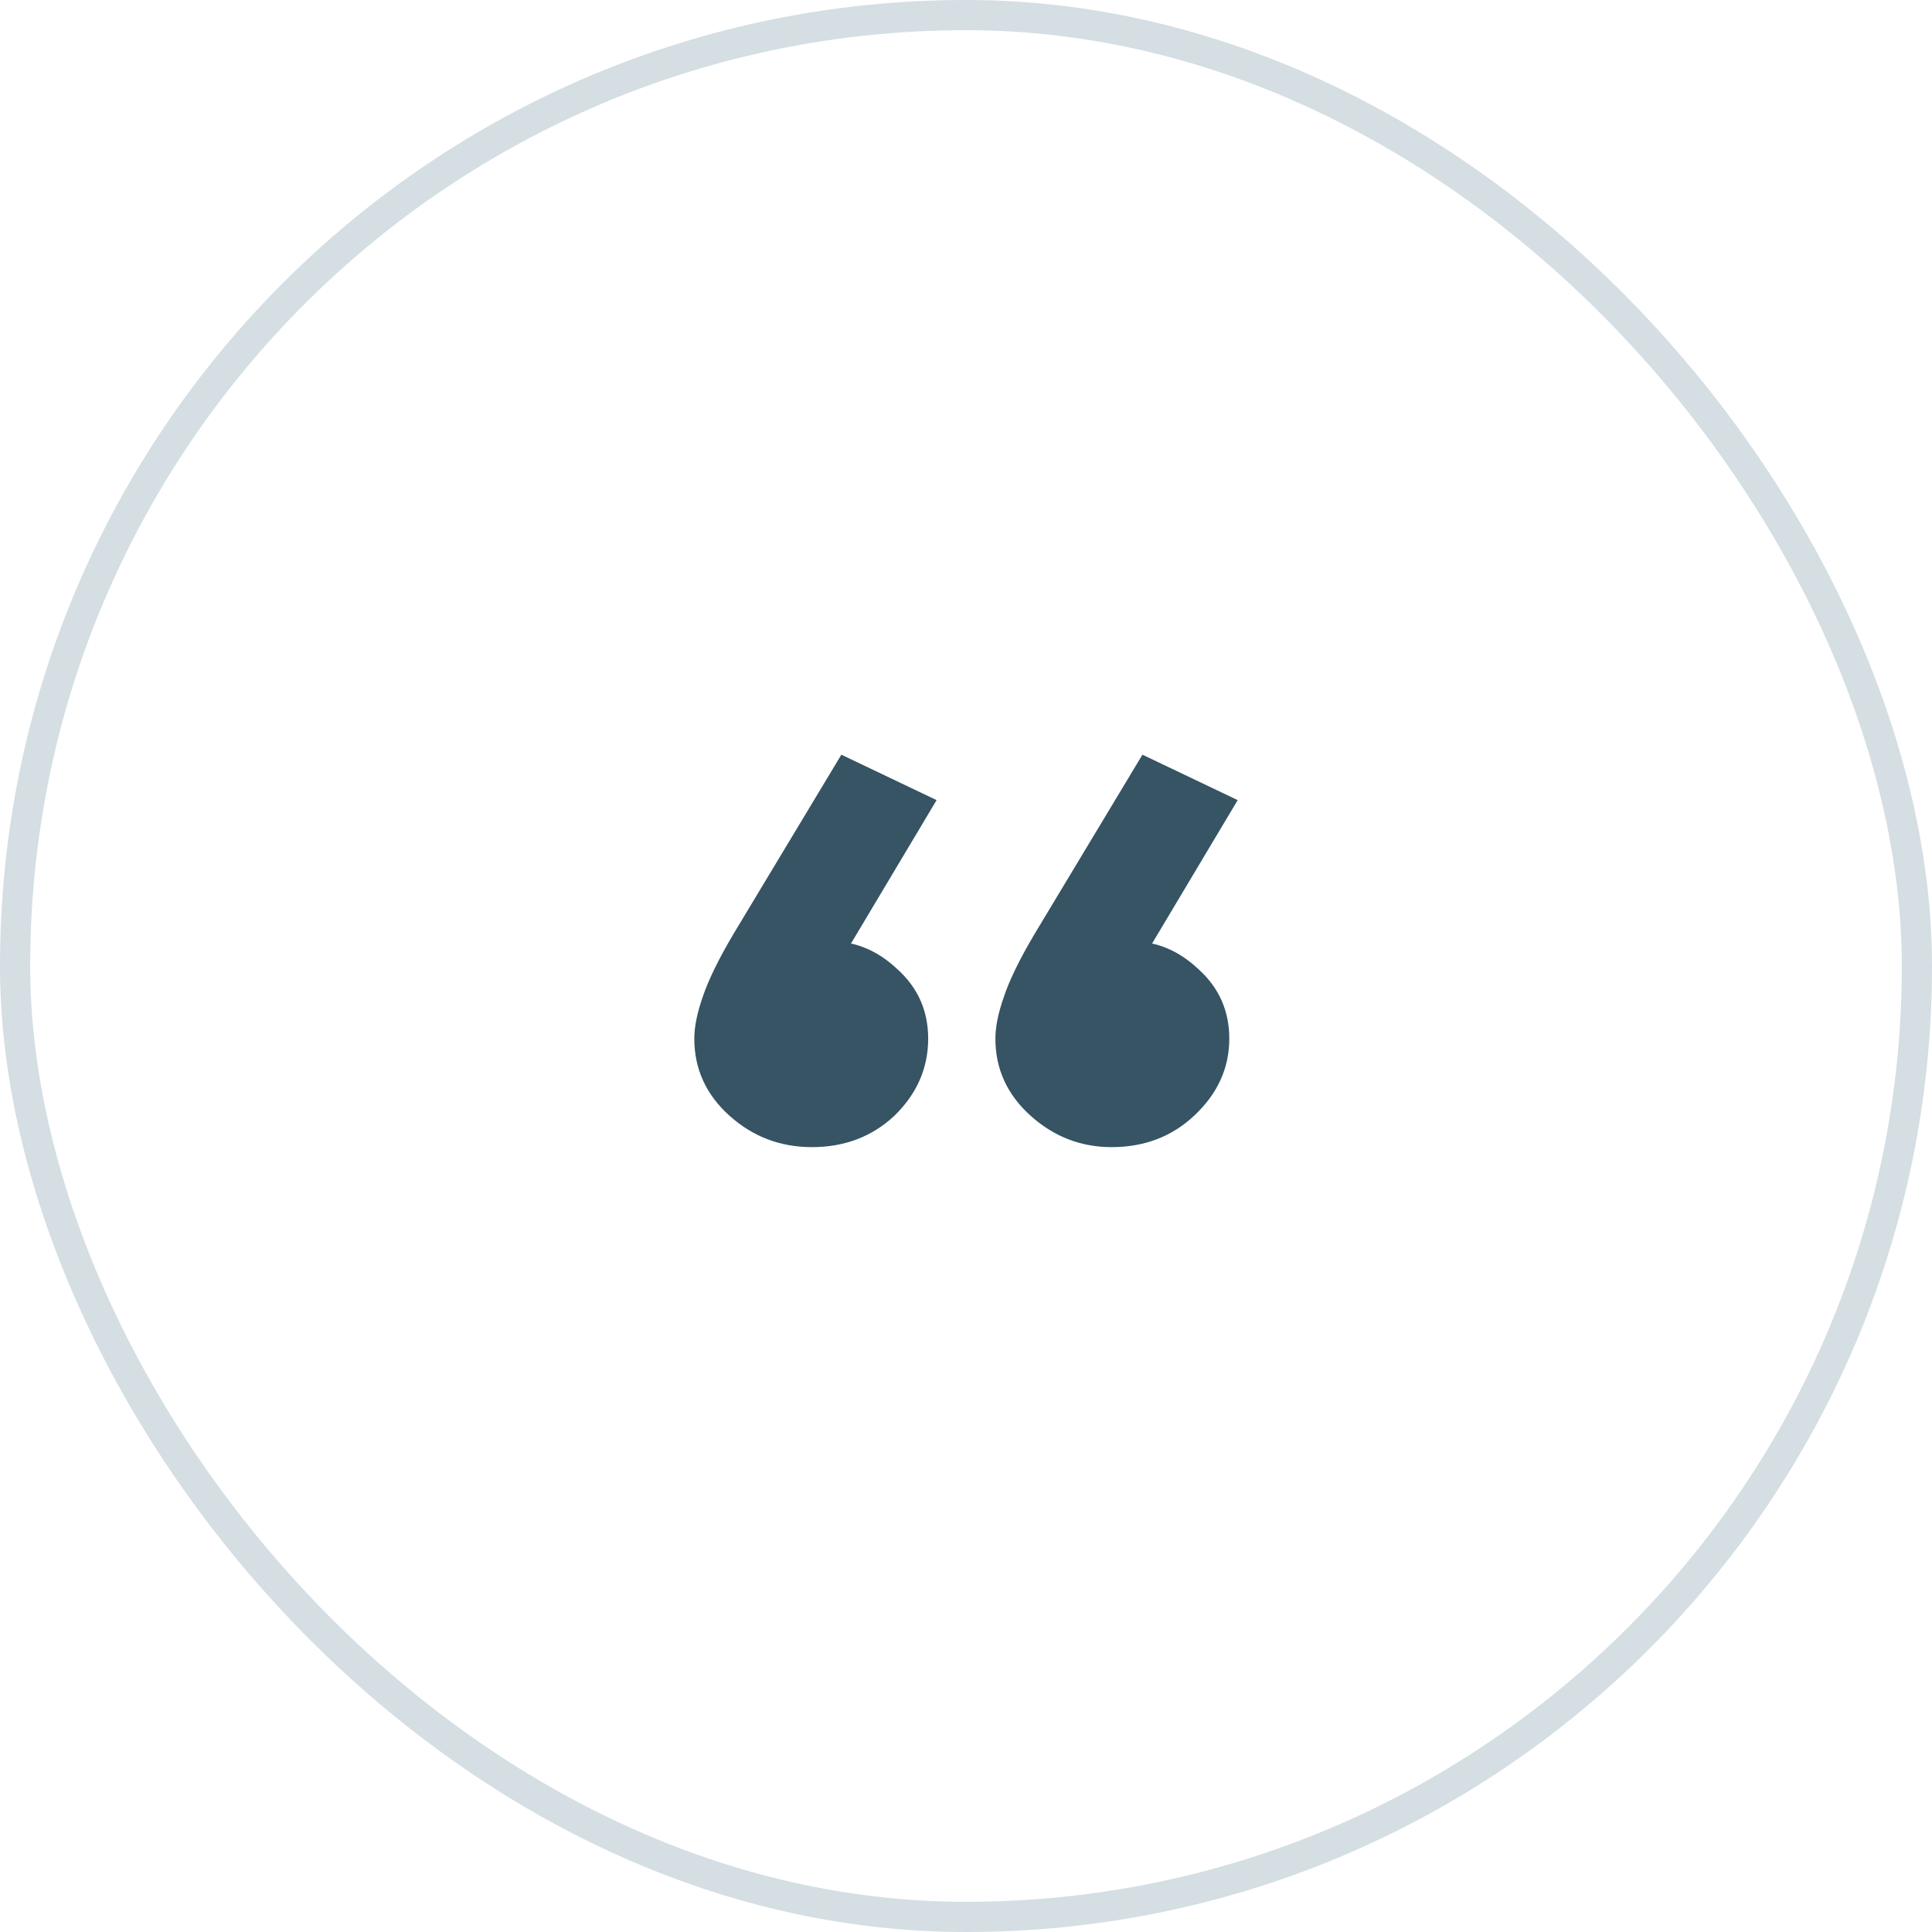
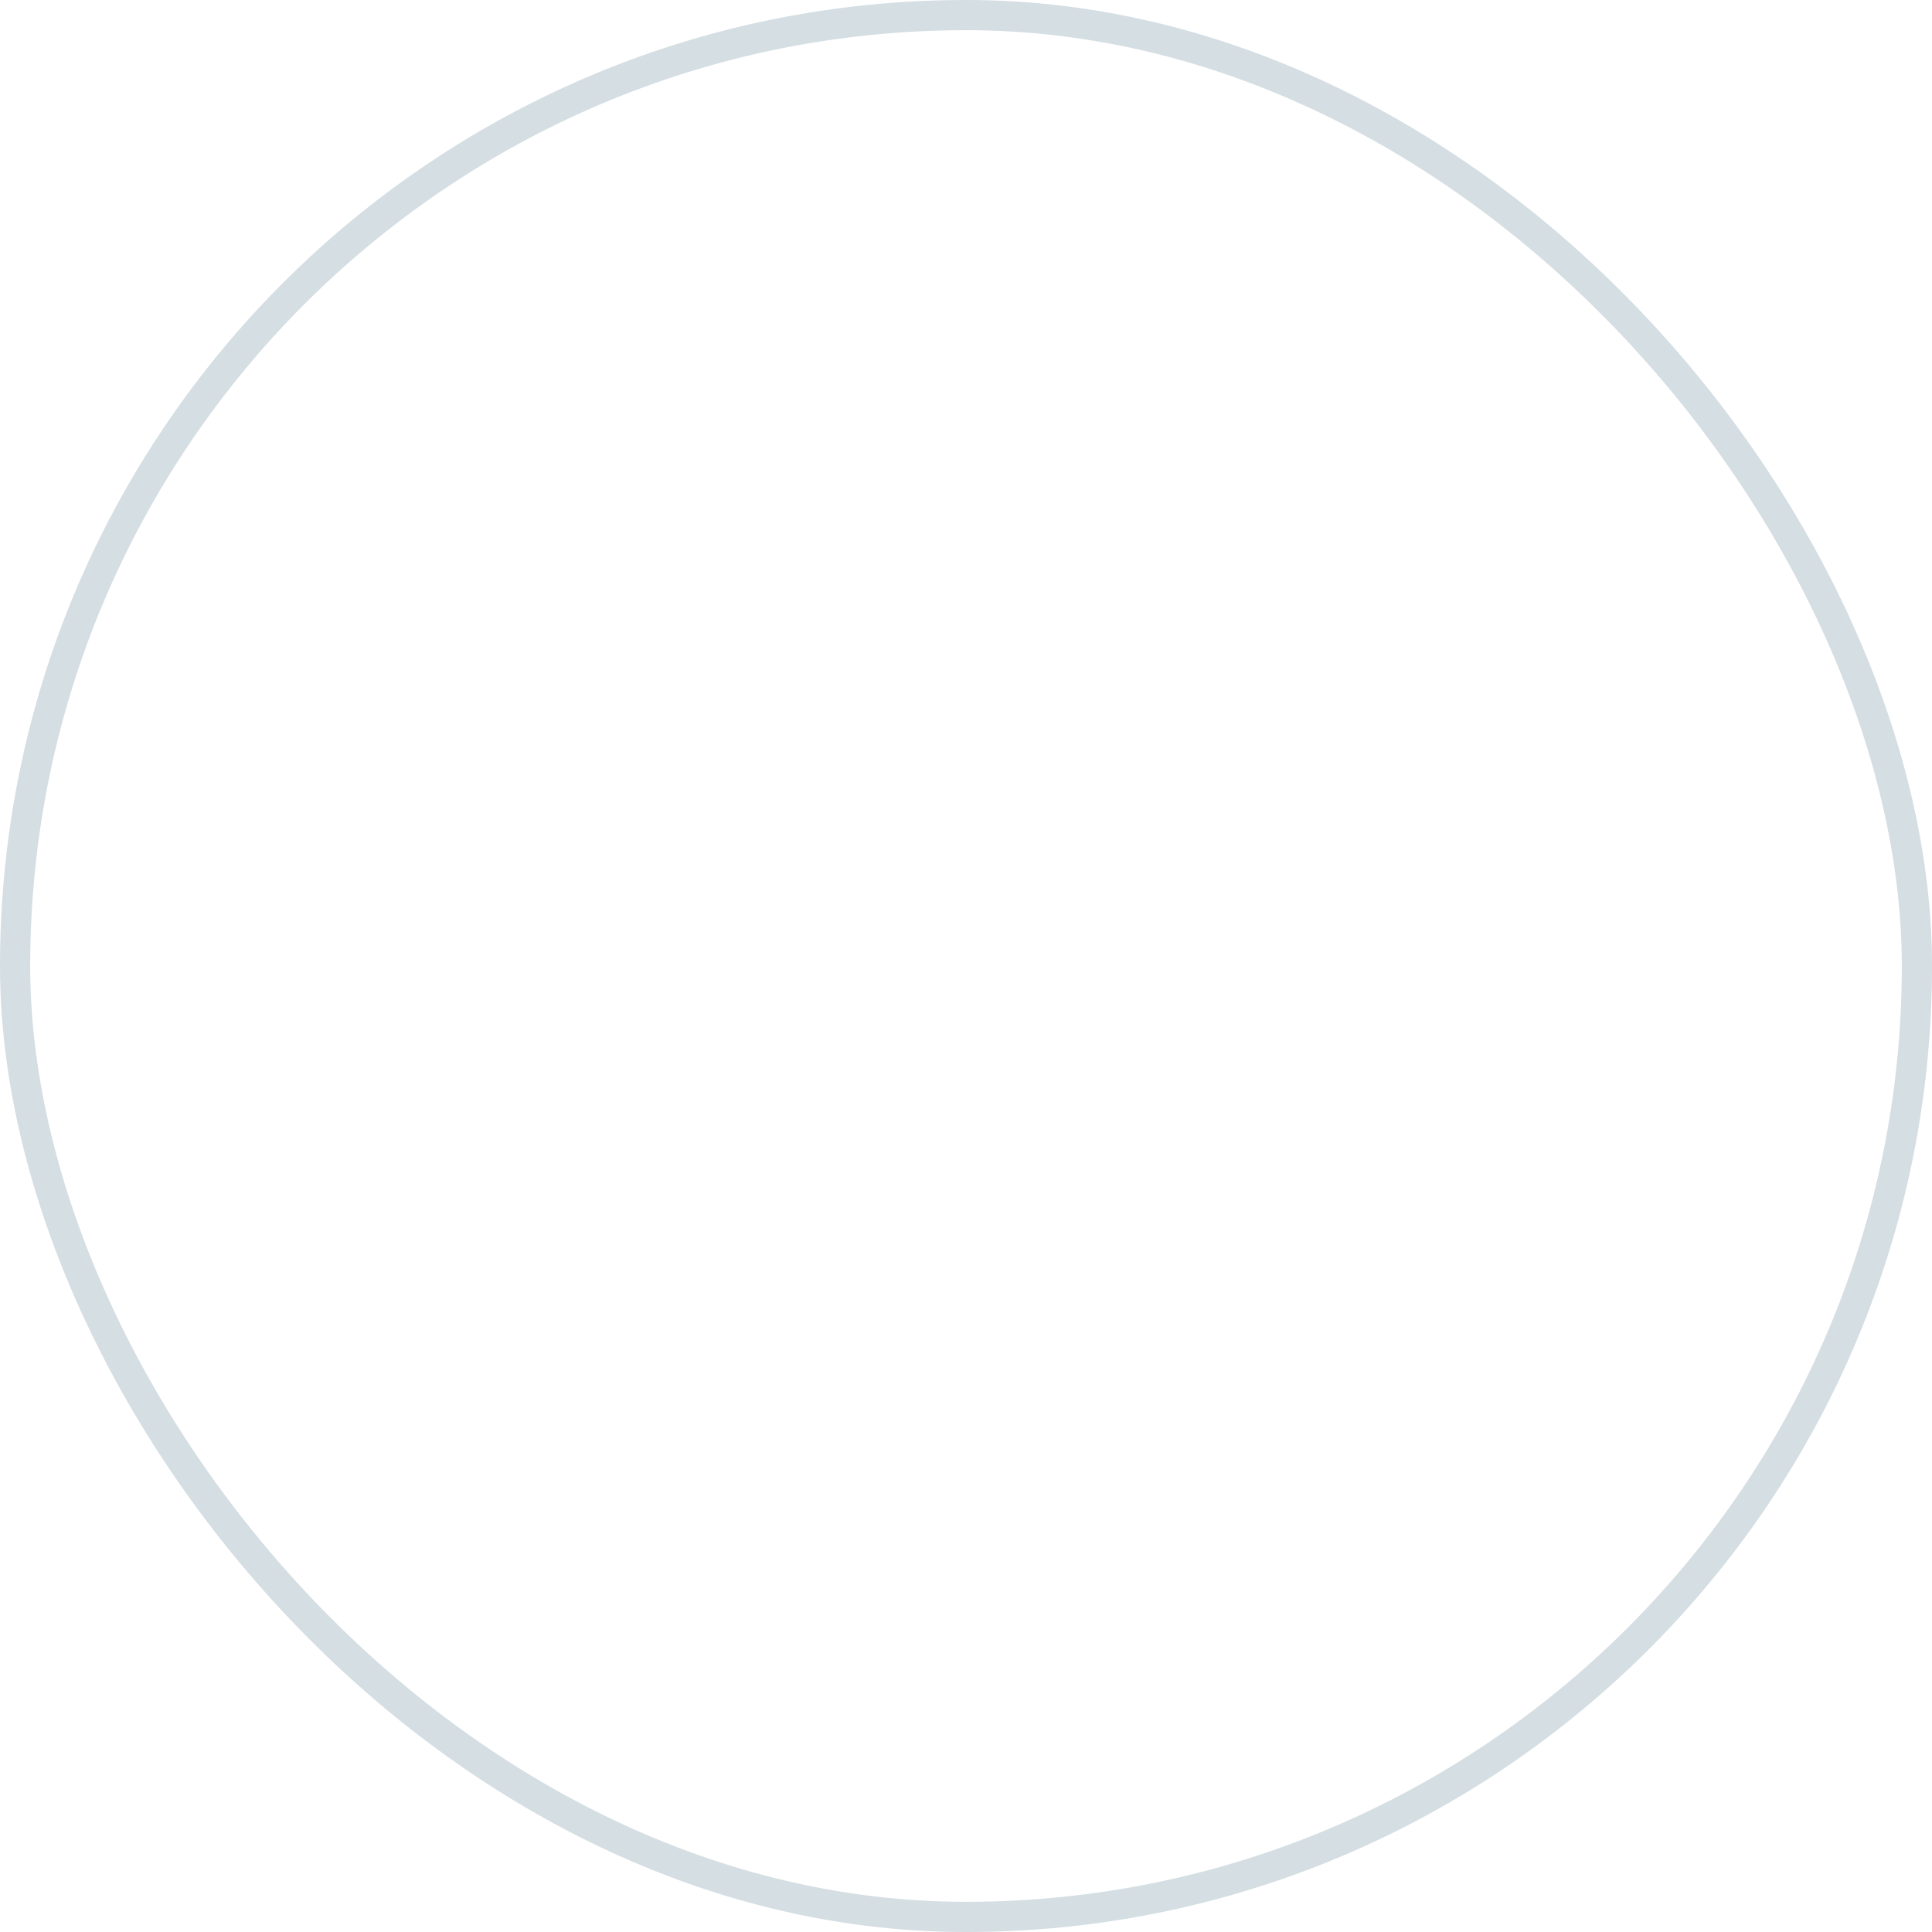
<svg xmlns="http://www.w3.org/2000/svg" width="64" height="64" viewBox="0 0 64 64" fill="none">
  <g id="Icon">
    <rect x="0.5" y="0.5" width="63" height="63" rx="31.5" stroke="#D4DEE3" />
-     <path id="â" d="M31.026 26.505L27.732 32.023L25.83 32.482C26.046 32.12 26.294 31.814 26.572 31.563C26.881 31.312 27.206 31.186 27.546 31.186C28.351 31.186 29.077 31.493 29.727 32.106C30.407 32.719 30.747 33.486 30.747 34.405C30.747 35.38 30.376 36.23 29.634 36.955C28.892 37.652 27.979 38 26.897 38C25.845 38 24.933 37.652 24.16 36.955C23.387 36.258 23 35.408 23 34.405C23 34.015 23.093 33.555 23.278 33.026C23.464 32.468 23.804 31.772 24.299 30.936L27.871 25L31.026 26.505ZM41 26.505L37.706 32.023L35.804 32.482C36.021 32.12 36.268 31.814 36.546 31.563C36.825 31.312 37.15 31.186 37.521 31.186C38.325 31.186 39.051 31.493 39.701 32.106C40.381 32.719 40.722 33.486 40.722 34.405C40.722 35.38 40.335 36.23 39.562 36.955C38.82 37.652 37.907 38 36.825 38C35.804 38 34.907 37.652 34.134 36.955C33.361 36.258 32.974 35.408 32.974 34.405C32.974 34.015 33.067 33.555 33.253 33.026C33.438 32.468 33.778 31.772 34.273 30.936L37.845 25L41 26.505Z" fill="#365463" />
  </g>
</svg>